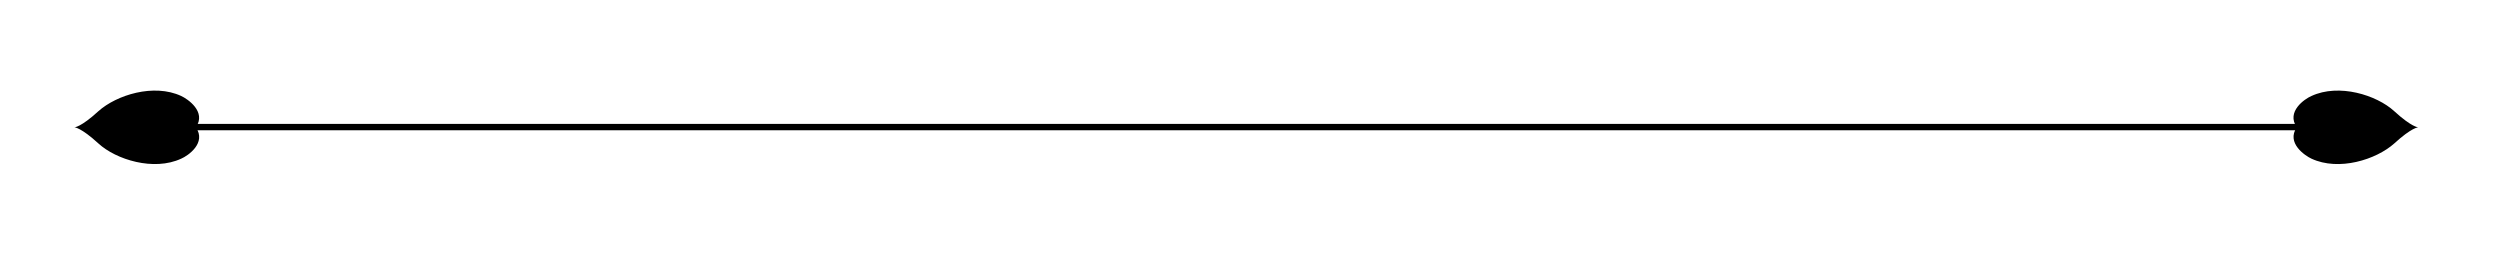
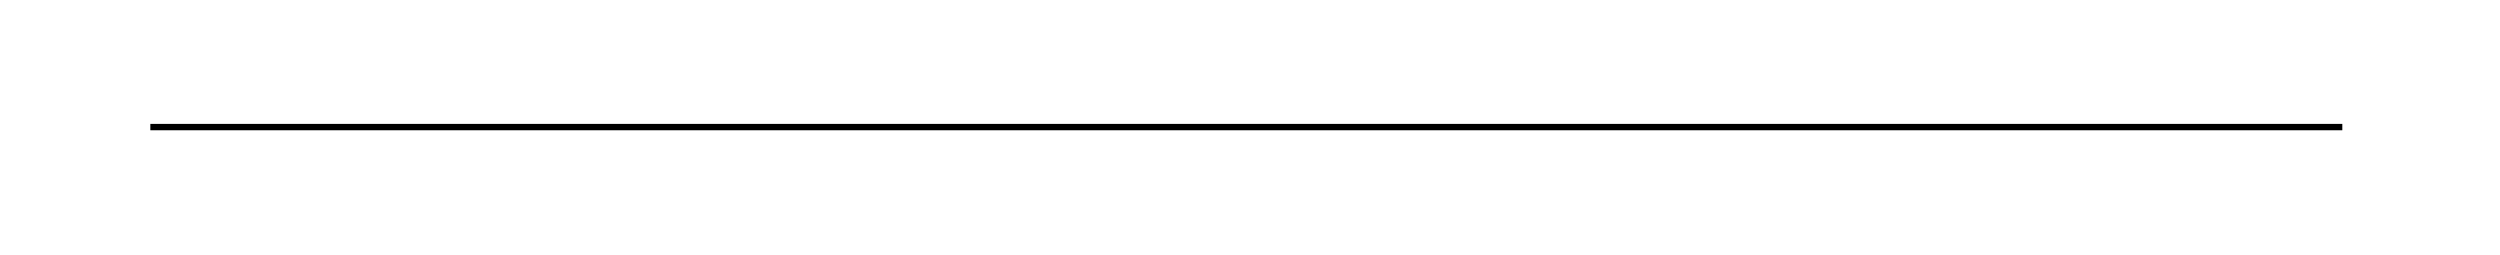
<svg xmlns="http://www.w3.org/2000/svg" version="1.1" id="Layer_1" x="0px" y="0px" viewBox="0 0 510.5 52" style="enable-background:new 0 0 510.5 52;" xml:space="preserve">
  <rect x="30.7" y="25.3" width="447.6" height="1.3" />
-   <path d="M469,26c-2.2,3.2,1.7,5.8,3,6.4c5.6,2.6,13.2,0.2,16.9-3.1c3.6-3.3,4.9-3.3,4.9-3.3s-1.3,0-4.9-3.3  c-3.6-3.3-11.3-5.7-16.9-3.1C470.6,20.2,466.8,22.8,469,26z" />
-   <path d="M40,26c2.2-3.2-1.7-5.8-3-6.4c-5.6-2.6-13.2-0.2-16.9,3.1C16.5,26,15.2,26,15.2,26s1.3,0,4.9,3.3c3.6,3.3,11.3,5.7,16.9,3.1  C38.4,31.8,42.2,29.2,40,26z" />
</svg>